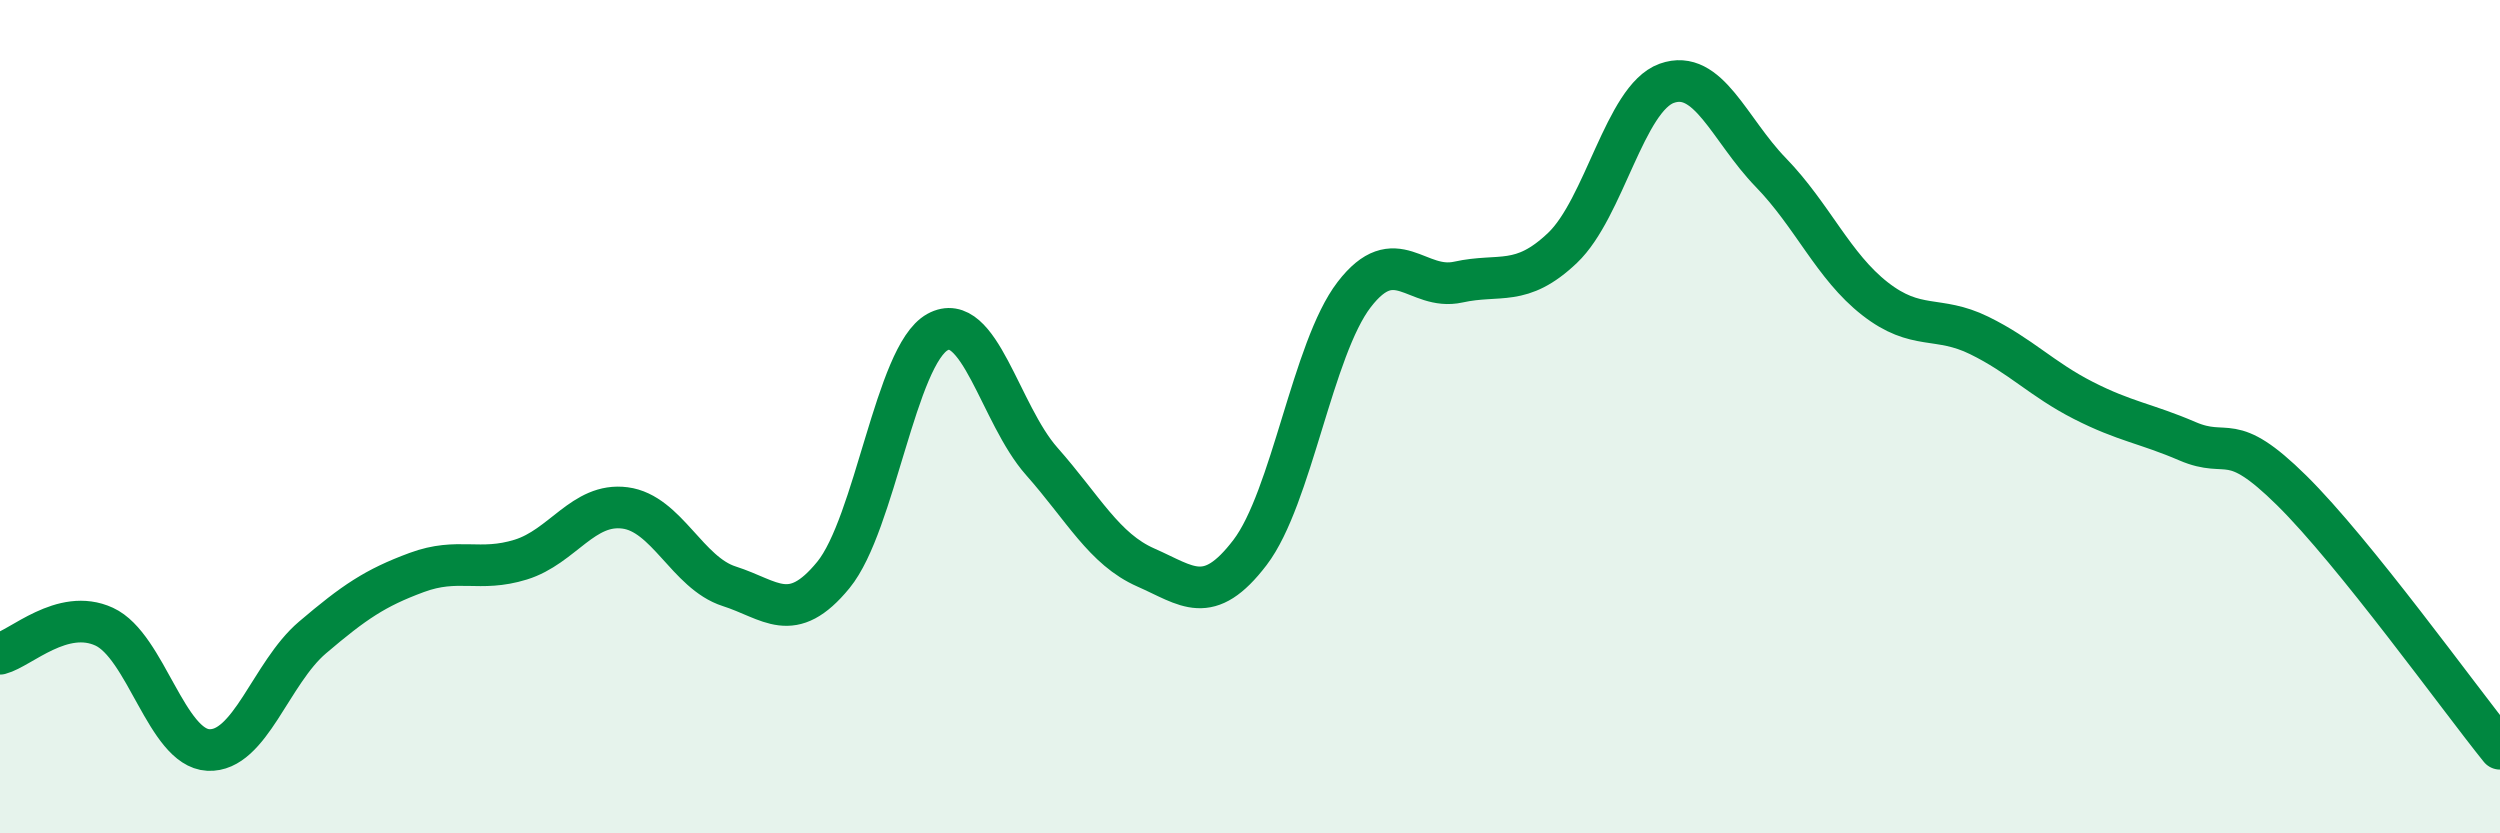
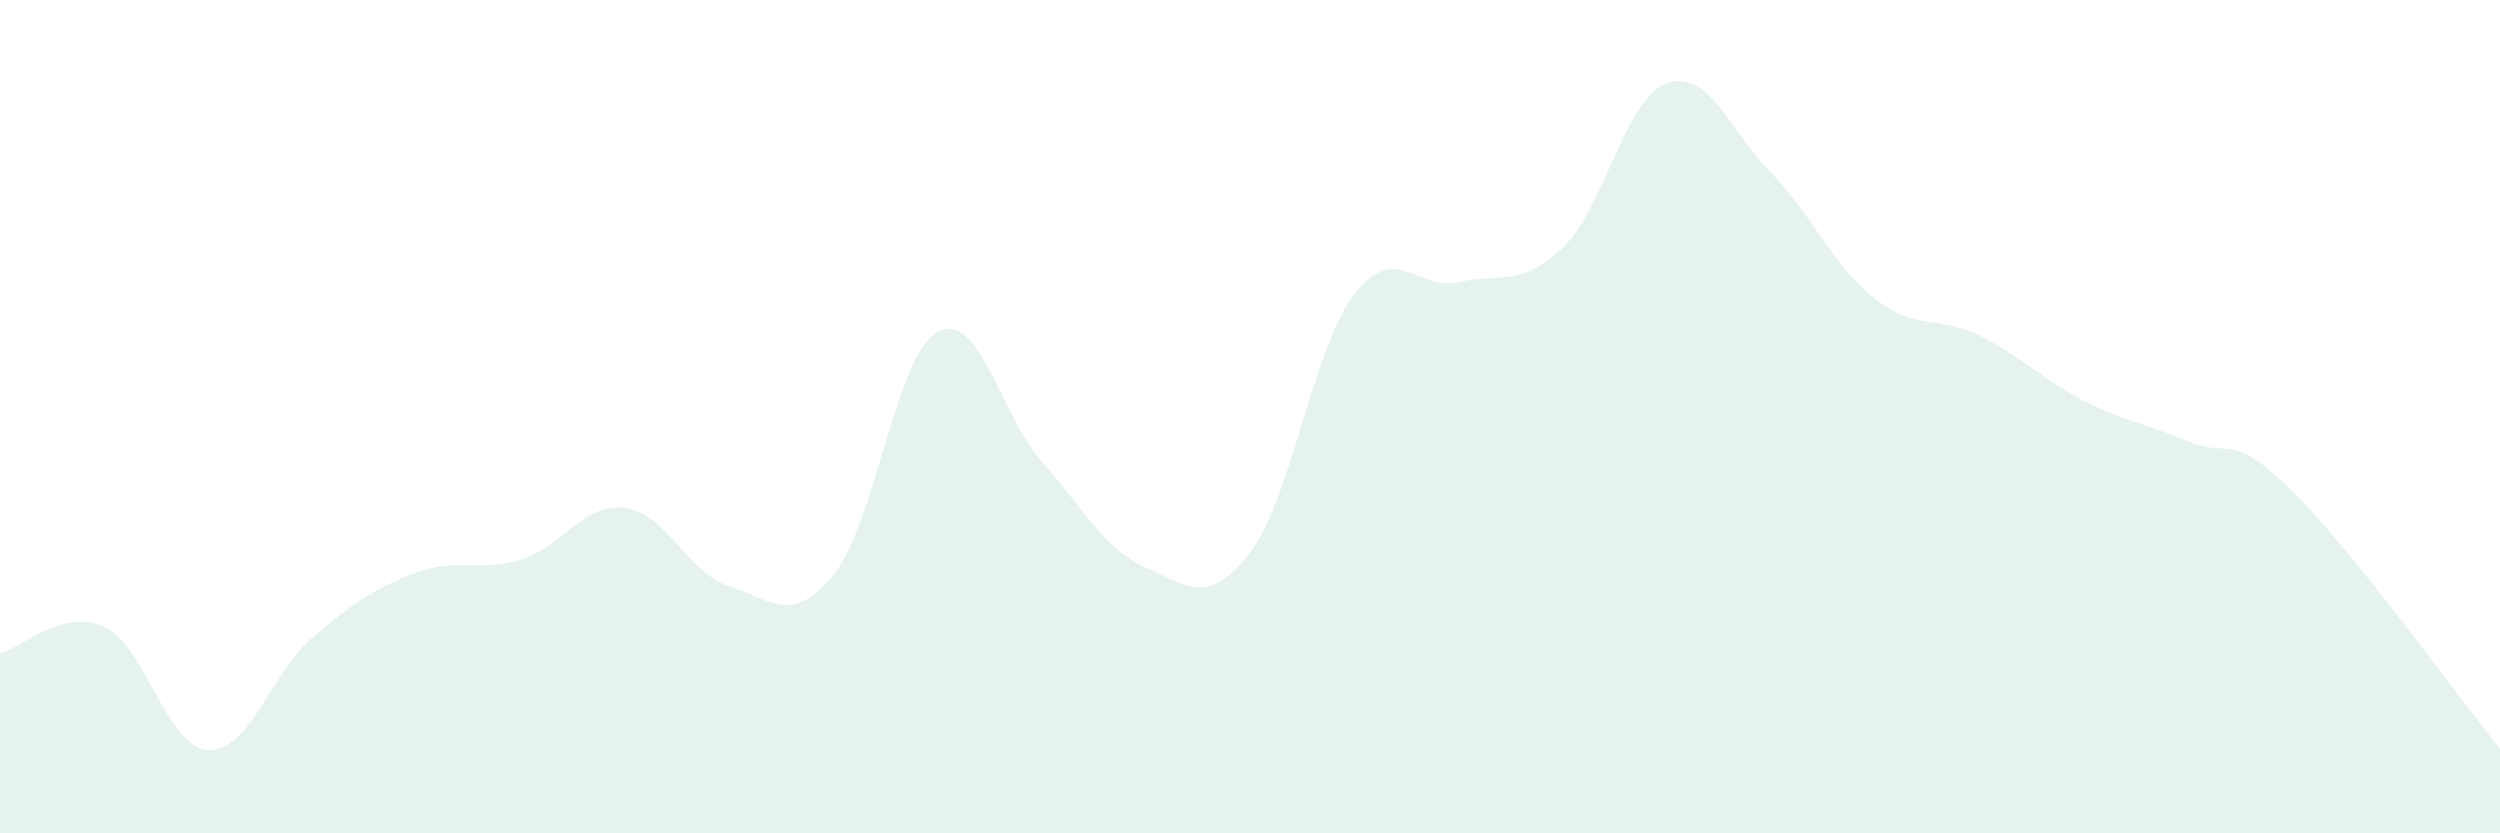
<svg xmlns="http://www.w3.org/2000/svg" width="60" height="20" viewBox="0 0 60 20">
  <path d="M 0,15.69 C 0.5,15.56 1.5,14.58 2.5,15.04 C 3.5,15.5 4,17.95 5,18 C 6,18.05 6.5,16.15 7.5,15.3 C 8.5,14.45 9,14.11 10,13.74 C 11,13.37 11.5,13.74 12.5,13.43 C 13.5,13.12 14,12.06 15,12.19 C 16,12.32 16.5,13.75 17.5,14.07 C 18.5,14.39 19,15.02 20,13.8 C 21,12.58 21.5,8.52 22.5,7.97 C 23.5,7.42 24,9.94 25,11.07 C 26,12.2 26.5,13.18 27.5,13.62 C 28.5,14.06 29,14.57 30,13.26 C 31,11.95 31.5,8.37 32.5,7.07 C 33.5,5.77 34,6.99 35,6.77 C 36,6.55 36.5,6.9 37.5,5.95 C 38.5,5 39,2.36 40,2 C 41,1.64 41.5,3.11 42.5,4.14 C 43.5,5.17 44,6.39 45,7.17 C 46,7.95 46.5,7.56 47.5,8.05 C 48.5,8.54 49,9.1 50,9.61 C 51,10.12 51.5,10.16 52.5,10.59 C 53.5,11.02 53.5,10.29 55,11.77 C 56.5,13.25 59,16.73 60,17.97L60 20L0 20Z" fill="#008740" opacity="0.1" stroke-linecap="round" stroke-linejoin="round" />
-   <path d="M 0,15.69 C 0.5,15.56 1.5,14.58 2.5,15.04 C 3.5,15.5 4,17.95 5,18 C 6,18.05 6.5,16.15 7.5,15.3 C 8.5,14.45 9,14.11 10,13.74 C 11,13.37 11.5,13.74 12.5,13.43 C 13.5,13.12 14,12.06 15,12.19 C 16,12.32 16.5,13.75 17.5,14.07 C 18.5,14.39 19,15.02 20,13.8 C 21,12.58 21.5,8.52 22.5,7.97 C 23.5,7.42 24,9.94 25,11.07 C 26,12.2 26.5,13.18 27.5,13.62 C 28.5,14.06 29,14.57 30,13.26 C 31,11.95 31.5,8.37 32.5,7.07 C 33.5,5.77 34,6.99 35,6.77 C 36,6.55 36.5,6.9 37.5,5.95 C 38.5,5 39,2.36 40,2 C 41,1.64 41.5,3.11 42.5,4.14 C 43.5,5.17 44,6.39 45,7.17 C 46,7.95 46.5,7.56 47.5,8.05 C 48.5,8.54 49,9.1 50,9.61 C 51,10.12 51.5,10.16 52.5,10.59 C 53.5,11.02 53.5,10.29 55,11.77 C 56.5,13.25 59,16.73 60,17.97" stroke="#008740" stroke-width="1" fill="none" stroke-linecap="round" stroke-linejoin="round" />
</svg>